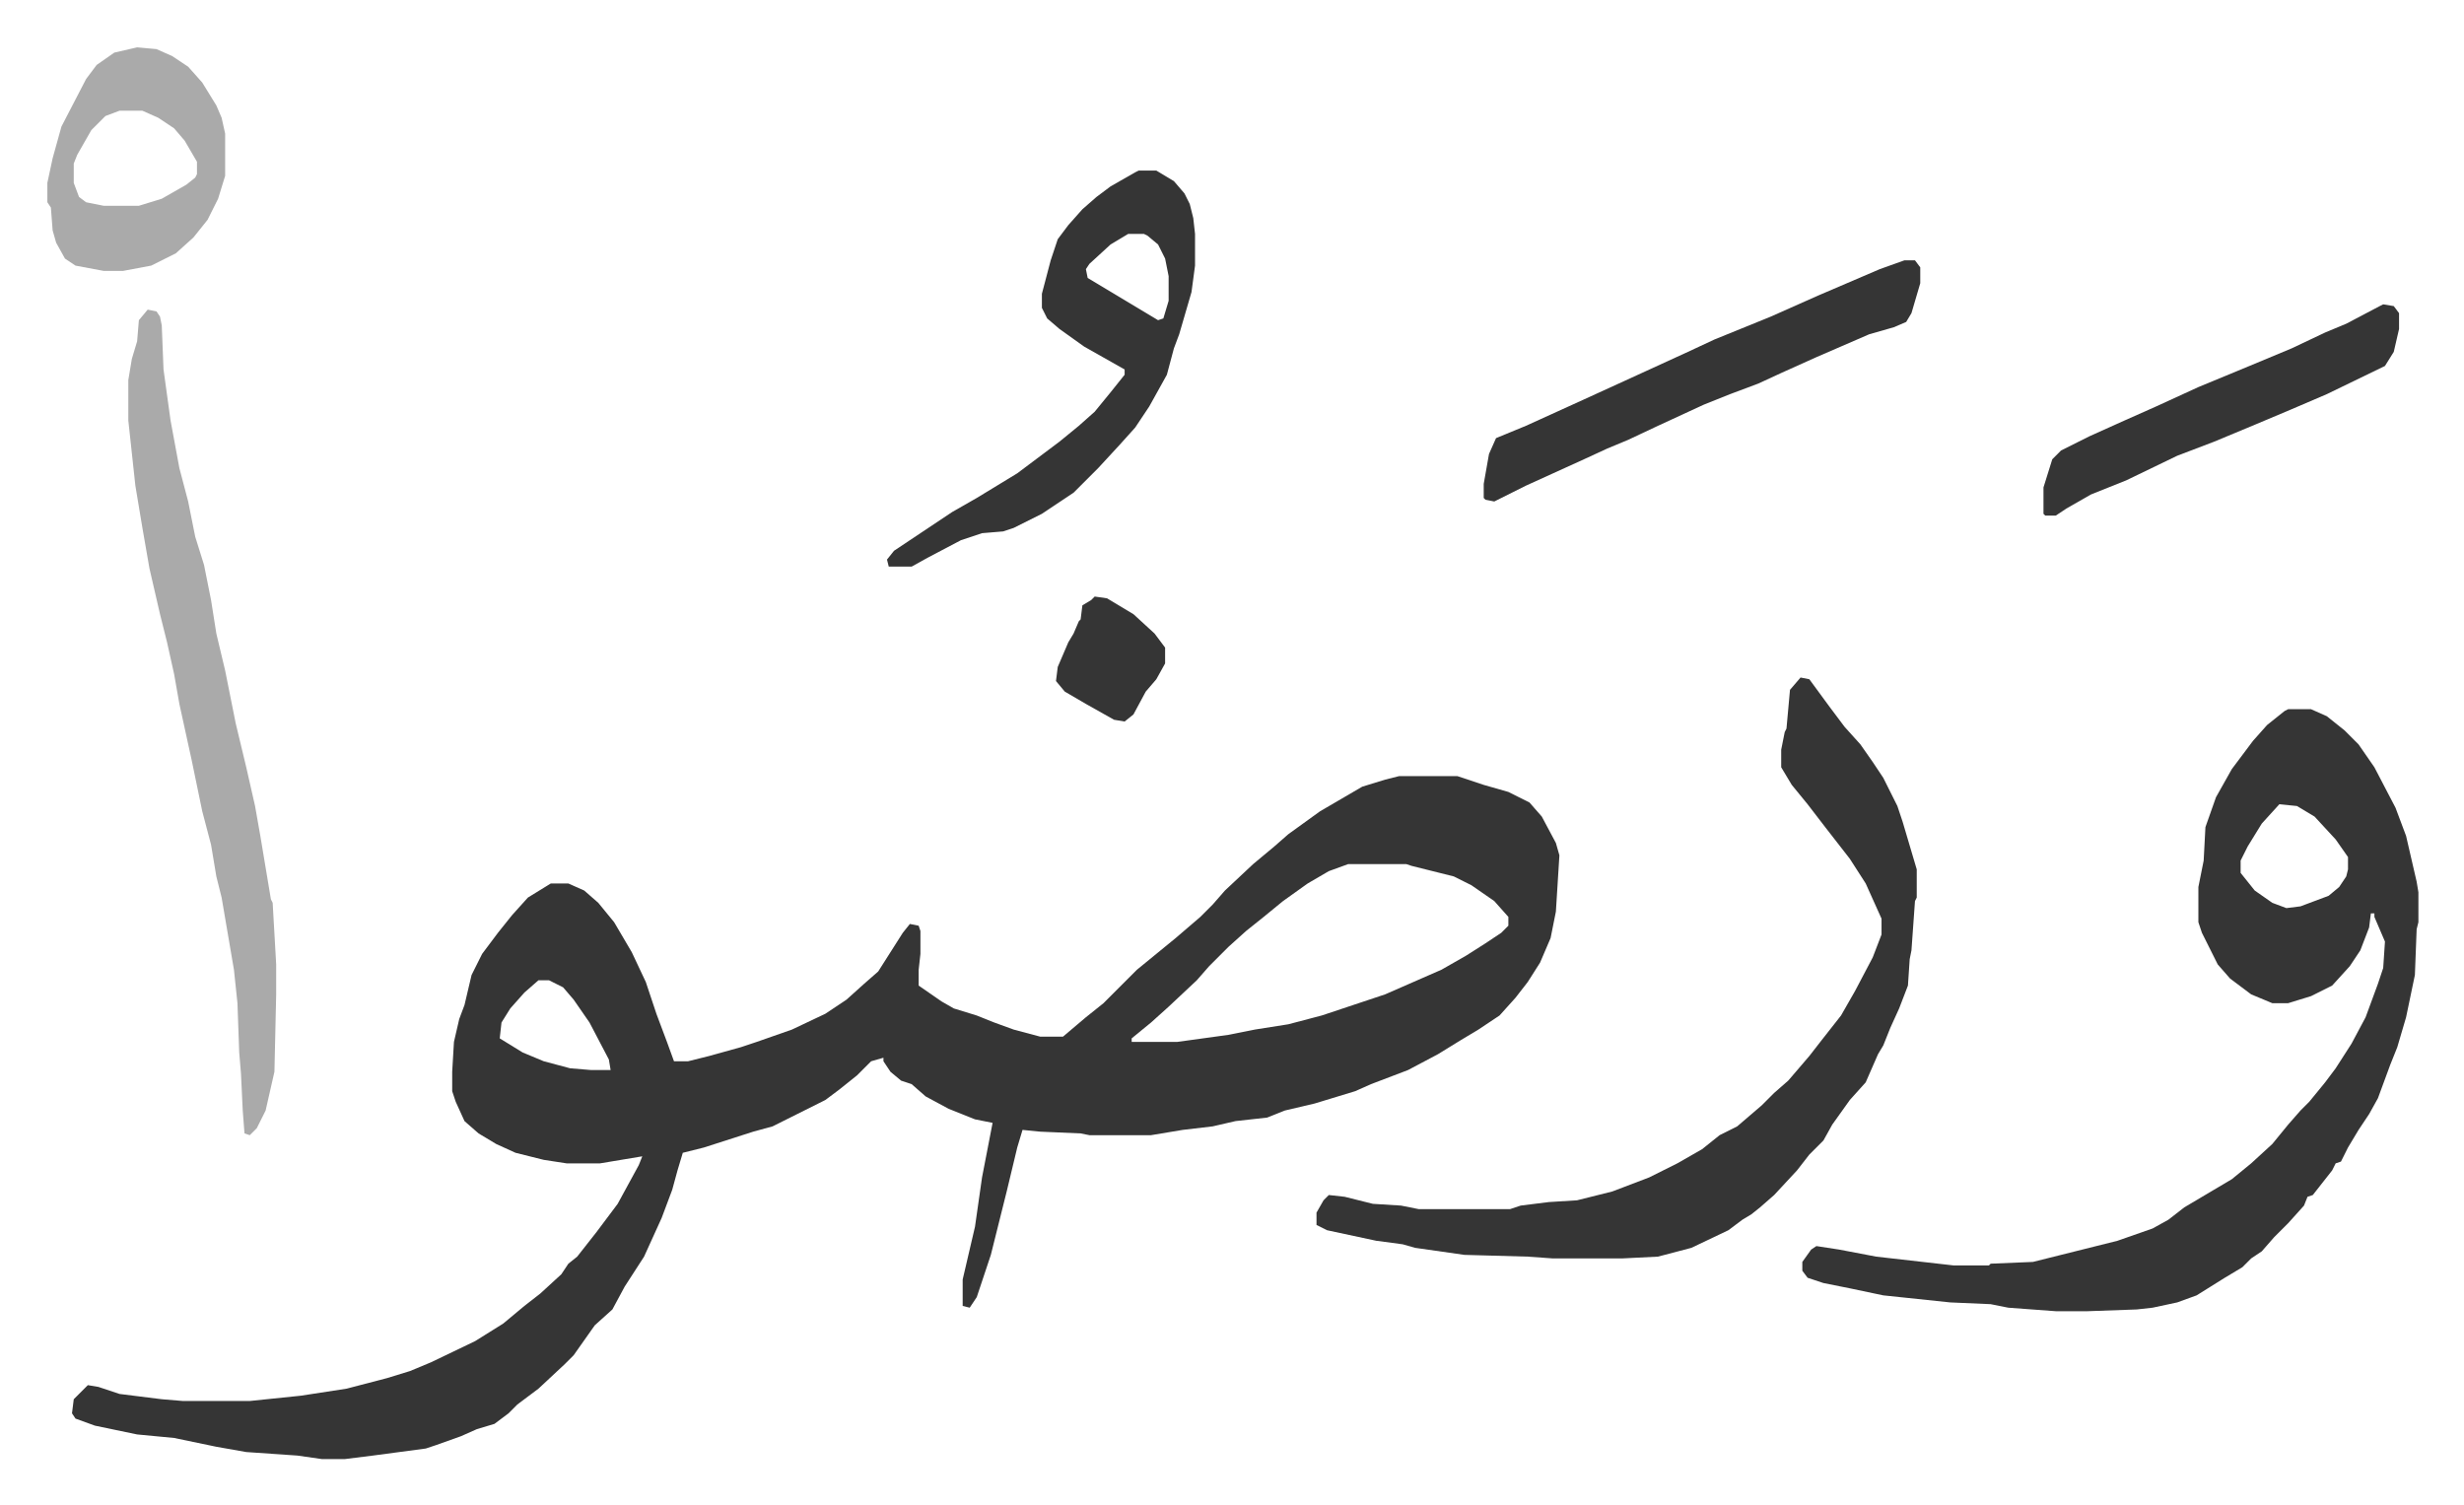
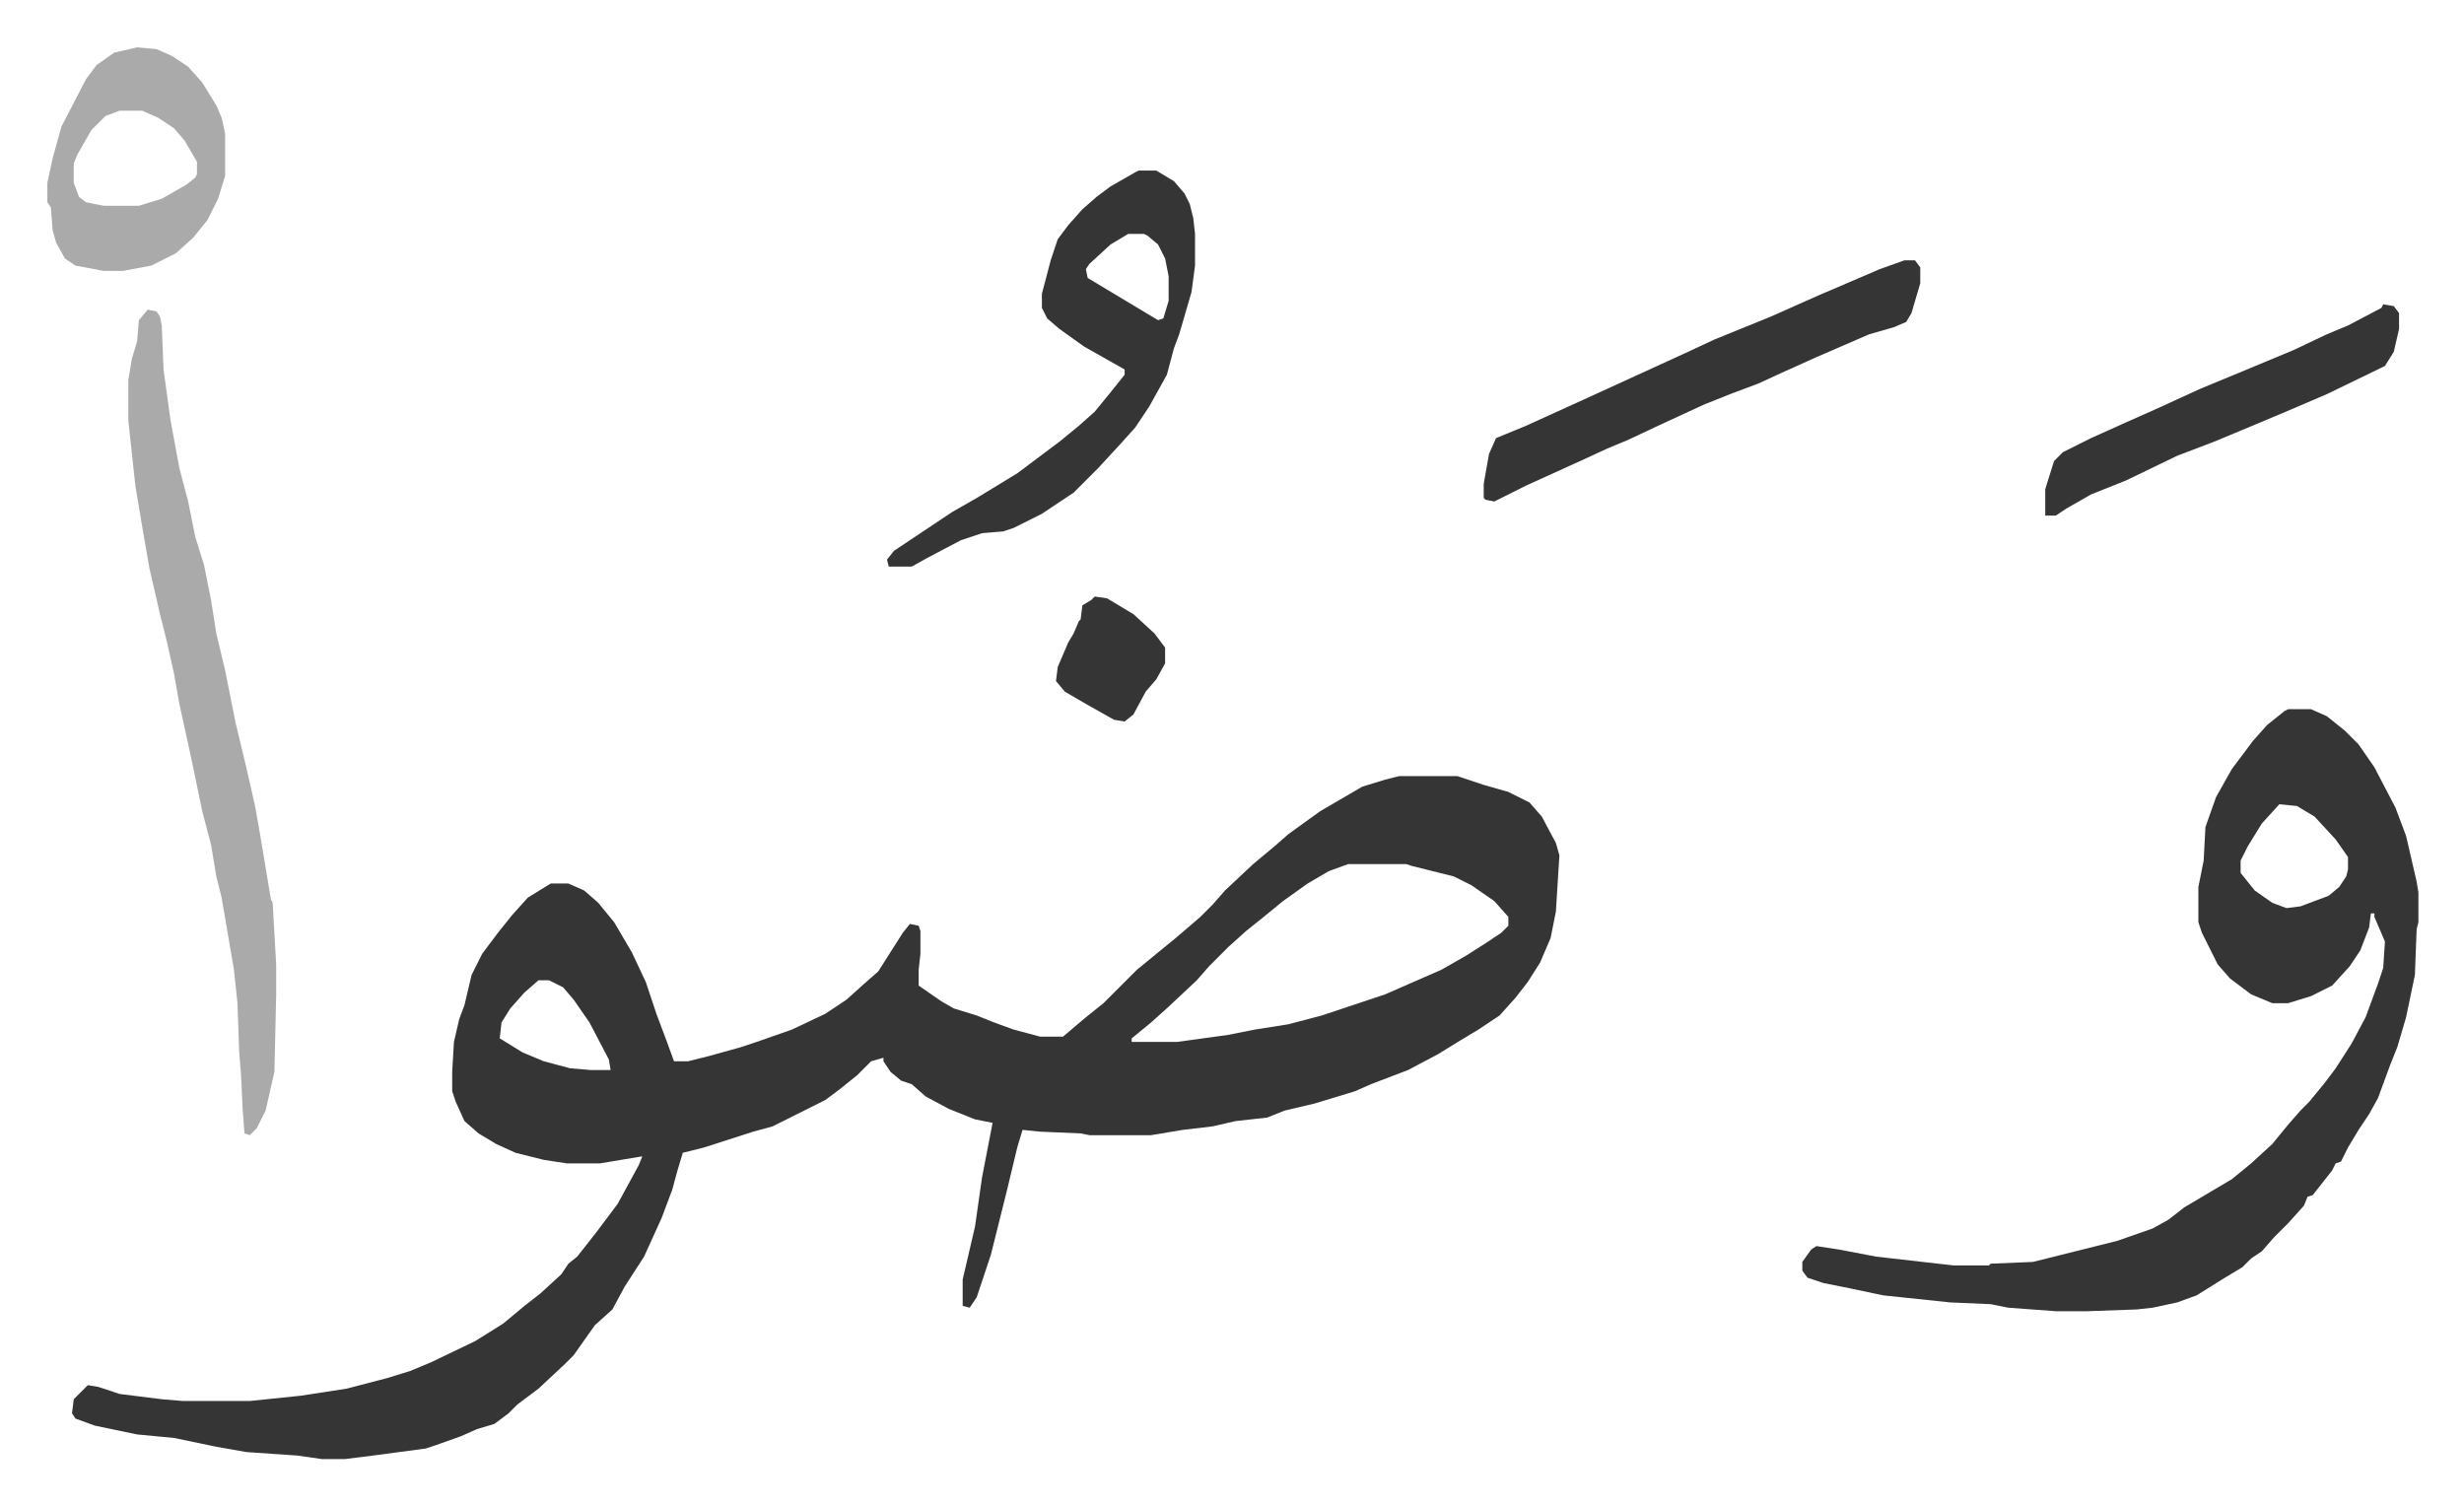
<svg xmlns="http://www.w3.org/2000/svg" viewBox="-26.9 318.1 1399.8 854.8">
  <path fill="#353535" id="rule_normal" d="M768 759h33l15 5 14 4 12 6 7 8 8 15 2 7-1 16-1 16-3 15-6 14-7 11-7 9-9 10-12 8-10 6-13 8-17 9-21 8-9 4-23 7-17 4-10 4-18 2-13 3-17 2-18 3h-35l-5-1-23-1-10-1-3 10-6 25-9 36-8 24-4 6-4-1v-15l7-30 4-28 6-31-10-2-15-6-13-7-8-7-6-2-6-5-4-6v-2l-7 2-8 8-10 8-8 6-16 8-14 7-11 3-28 9-12 3-3 10-3 11-6 16-10 22-11 17-7 13-10 9-12 17-5 5-15 14-12 9-5 5-8 6-10 3-9 4-14 5-6 2-30 4-16 2h-13l-14-2-29-2-17-3-24-5-21-2-24-5-11-4-2-3 1-8 5-5 3-3 6 1 12 4 24 3 12 1h38l29-3 26-4 23-6 13-4 12-5 25-12 16-10 12-10 9-7 12-11 4-6 5-4 11-14 12-16 12-22 2-5-24 4h-19l-13-2-16-4-11-5-10-6-8-7-5-11-2-6v-11l1-17 3-13 3-8 4-17 6-12 9-12 8-10 9-10 13-8h10l9 4 8 7 9 11 10 17 8 17 4 12 2 6 6 16 4 11h8l12-3 18-5 9-3 20-7 19-9 12-8 10-9 8-7 14-22 4-5 5 1 1 3v13l-1 9v9l13 9 7 4 13 4 10 4 11 4 15 4h13l13-11 10-8 19-19 11-9 11-9 14-12 7-7 7-8 16-15 12-10 8-7 18-13 24-14 13-4zm-29 50-11 4-12 7-14 10-11 9-10 8-10 9-11 11-7 8-16 15-10 9-11 9v2h26l29-4 15-3 19-3 19-5 36-12 32-14 14-8 11-7 9-6 4-4v-5l-8-9-13-9-10-5-24-6-3-1zm-460 66-8 7-8 9-5 8-1 9 13 8 12 5 15 4 12 1h11l-1-6-11-21-9-13-6-7-8-4zm994-154h13l9 4 10 8 8 8 9 13 12 23 6 16 6 26 1 6v17l-1 4-1 26-5 24-5 17-4 10-7 19-5 9-6 9-6 10-4 8-3 1-2 4-11 14-3 1-2 5-9 10-8 8-7 8-6 4-5 5-10 6-16 10-11 4-14 3-9 1-28 1h-18l-27-2-10-2-23-1-38-4-19-4-15-3-9-3-3-4v-5l5-7 3-2 13 2 21 4 44 5h20l1-1 24-1 16-4 16-4 16-4 20-7 9-5 9-7 27-16 11-9 12-11 9-11 7-8 5-5 9-11 6-8 9-14 8-15 7-19 3-9 1-15-6-14v-2h-2l-1 8-5 13-6 9-10 11-12 6-13 4h-9l-12-5-12-9-7-8-9-18-2-6v-20l3-15 1-19 6-17 9-16 12-16 8-9 10-8zm-5 54-10 11-8 13-4 8v7l8 10 10 7 8 3 8-1 16-6 6-5 4-6 1-4v-7l-7-10-12-13-10-6z" />
-   <path fill="#353535" id="rule_normal" d="m996 703 5 1 11 15 9 12 9 10 7 10 6 9 8 16 3 9 8 27v16l-1 2-2 28-1 5-1 15-5 13-5 11-4 10-3 5-7 16-9 10-10 14-5 9-8 8-7 9-13 14-8 7-5 4-5 3-8 6-21 10-19 5-20 1h-40l-14-1-36-1-28-4-7-2-15-2-28-6-6-3v-7l4-7 3-3 9 1 16 4 16 1 10 2h52l6-2 16-2 16-1 20-5 21-8 16-8 14-8 10-8 10-5 14-12 4-4 3-3 8-7 12-14 7-9 11-14 8-14 10-19 5-13v-9l-9-20-9-14-14-18-10-13-9-11-6-10v-10l2-10 1-2 2-22z" />
  <path fill="#aaa" id="rule_hamzat_wasl" d="m57 494 5 1 2 3 1 5 1 25 4 29 5 27 5 19 4 20 5 16 4 20 3 19 5 21 6 30 6 25 5 22 3 17 6 36 1 2 2 35v17l-1 44-5 22-5 10-4 4-3-1-1-13-1-21-1-12-1-28-2-19-7-41-3-12-3-18-5-19-6-29-7-32-3-17-4-18-4-16-6-26-4-23-4-24-4-37v-23l2-12 3-10 1-12z" />
  <path fill="#353535" id="rule_normal" d="M620 415h10l10 6 6 7 3 6 2 8 1 9v18l-2 15-7 24-3 8-4 15-10 18-8 12-9 10-12 13-14 14-18 12-16 8-6 2-12 1-12 4-19 10-9 5h-13l-1-4 4-5 33-22 14-8 23-14 12-9 12-9 11-9 9-8 9-11 8-10v-3l-23-13-14-10-7-6-3-6v-8l5-19 4-12 6-8 8-9 8-7 8-6 14-8zm-6 36-10 6-12 11-2 3 1 5 25 15 15 9 3-1 3-10v-14l-2-10-4-8-6-5-2-1zm441 15h6l3 4v9l-5 17-3 5-7 3-14 4-30 13-20 9-13 6-16 6-15 6-26 12-17 8-12 5-13 6-33 15-18 9-5-1-1-1v-8l3-17 4-9 17-7 33-15 35-16 24-11 15-7 32-13 27-12 35-15z" />
  <path fill="#aaa" id="rule_hamzat_wasl" d="m51 345 11 1 9 4 9 6 8 9 8 13 3 7 2 9v24l-4 13-6 12-8 10-10 9-14 7-16 3H32l-16-3-6-4-5-9-2-7-1-13-2-3v-11l3-14 5-18 14-27 6-8 10-7zm-10 36-8 3-8 8-8 14-2 5v11l3 8 4 3 10 2h20l13-4 14-8 5-4 1-2v-7l-7-12-6-7-9-6-9-4z" />
-   <path fill="#353535" id="rule_normal" d="m1327 491 6 1 3 4v9l-3 13-5 8-33 16-21 9-19 8-24 10-21 8-29 14-20 8-14 8-6 4h-6l-1-1v-15l5-16 5-5 16-8 20-9 18-8 24-11 29-12 24-10 19-9 12-5 19-10zM595 657l7 1 15 9 12 11 6 8v9l-5 9-6 7-7 13-5 4-6-1-16-9-12-7-5-6 1-8 6-14 3-5 3-7 1-1 1-8 5-3z" />
+   <path fill="#353535" id="rule_normal" d="m1327 491 6 1 3 4v9l-3 13-5 8-33 16-21 9-19 8-24 10-21 8-29 14-20 8-14 8-6 4h-6v-15l5-16 5-5 16-8 20-9 18-8 24-11 29-12 24-10 19-9 12-5 19-10zM595 657l7 1 15 9 12 11 6 8v9l-5 9-6 7-7 13-5 4-6-1-16-9-12-7-5-6 1-8 6-14 3-5 3-7 1-1 1-8 5-3z" />
</svg>